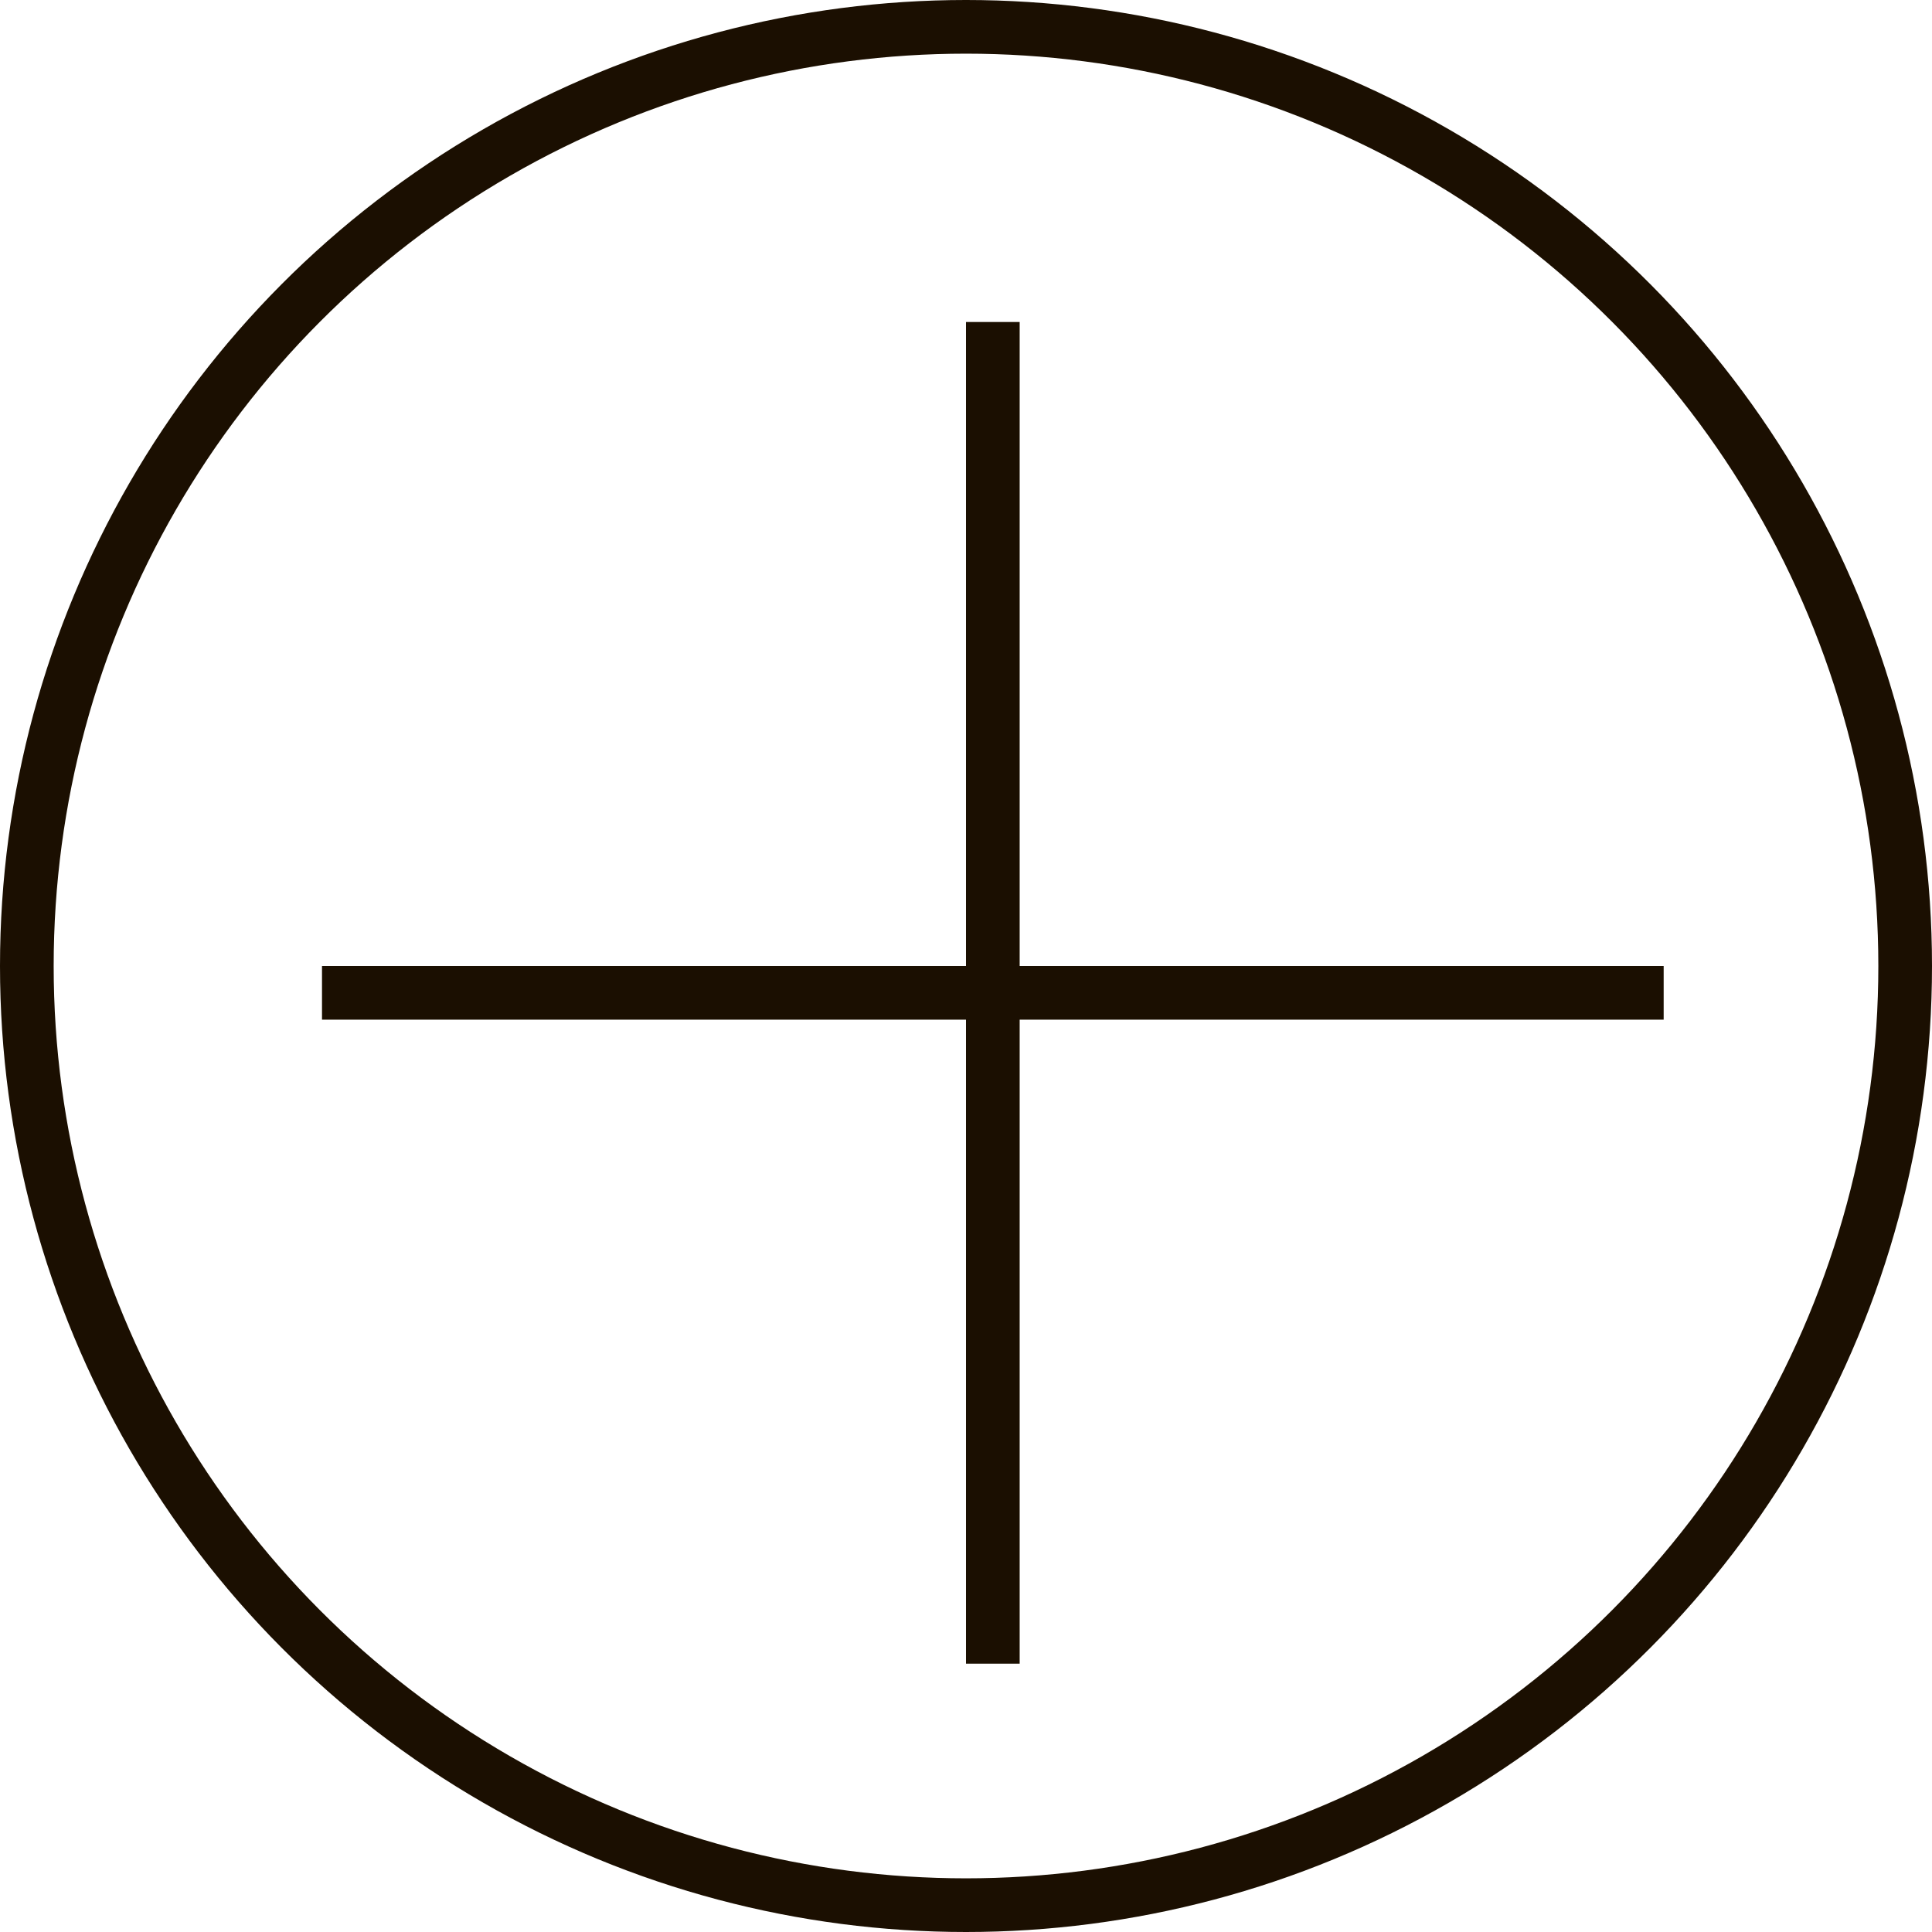
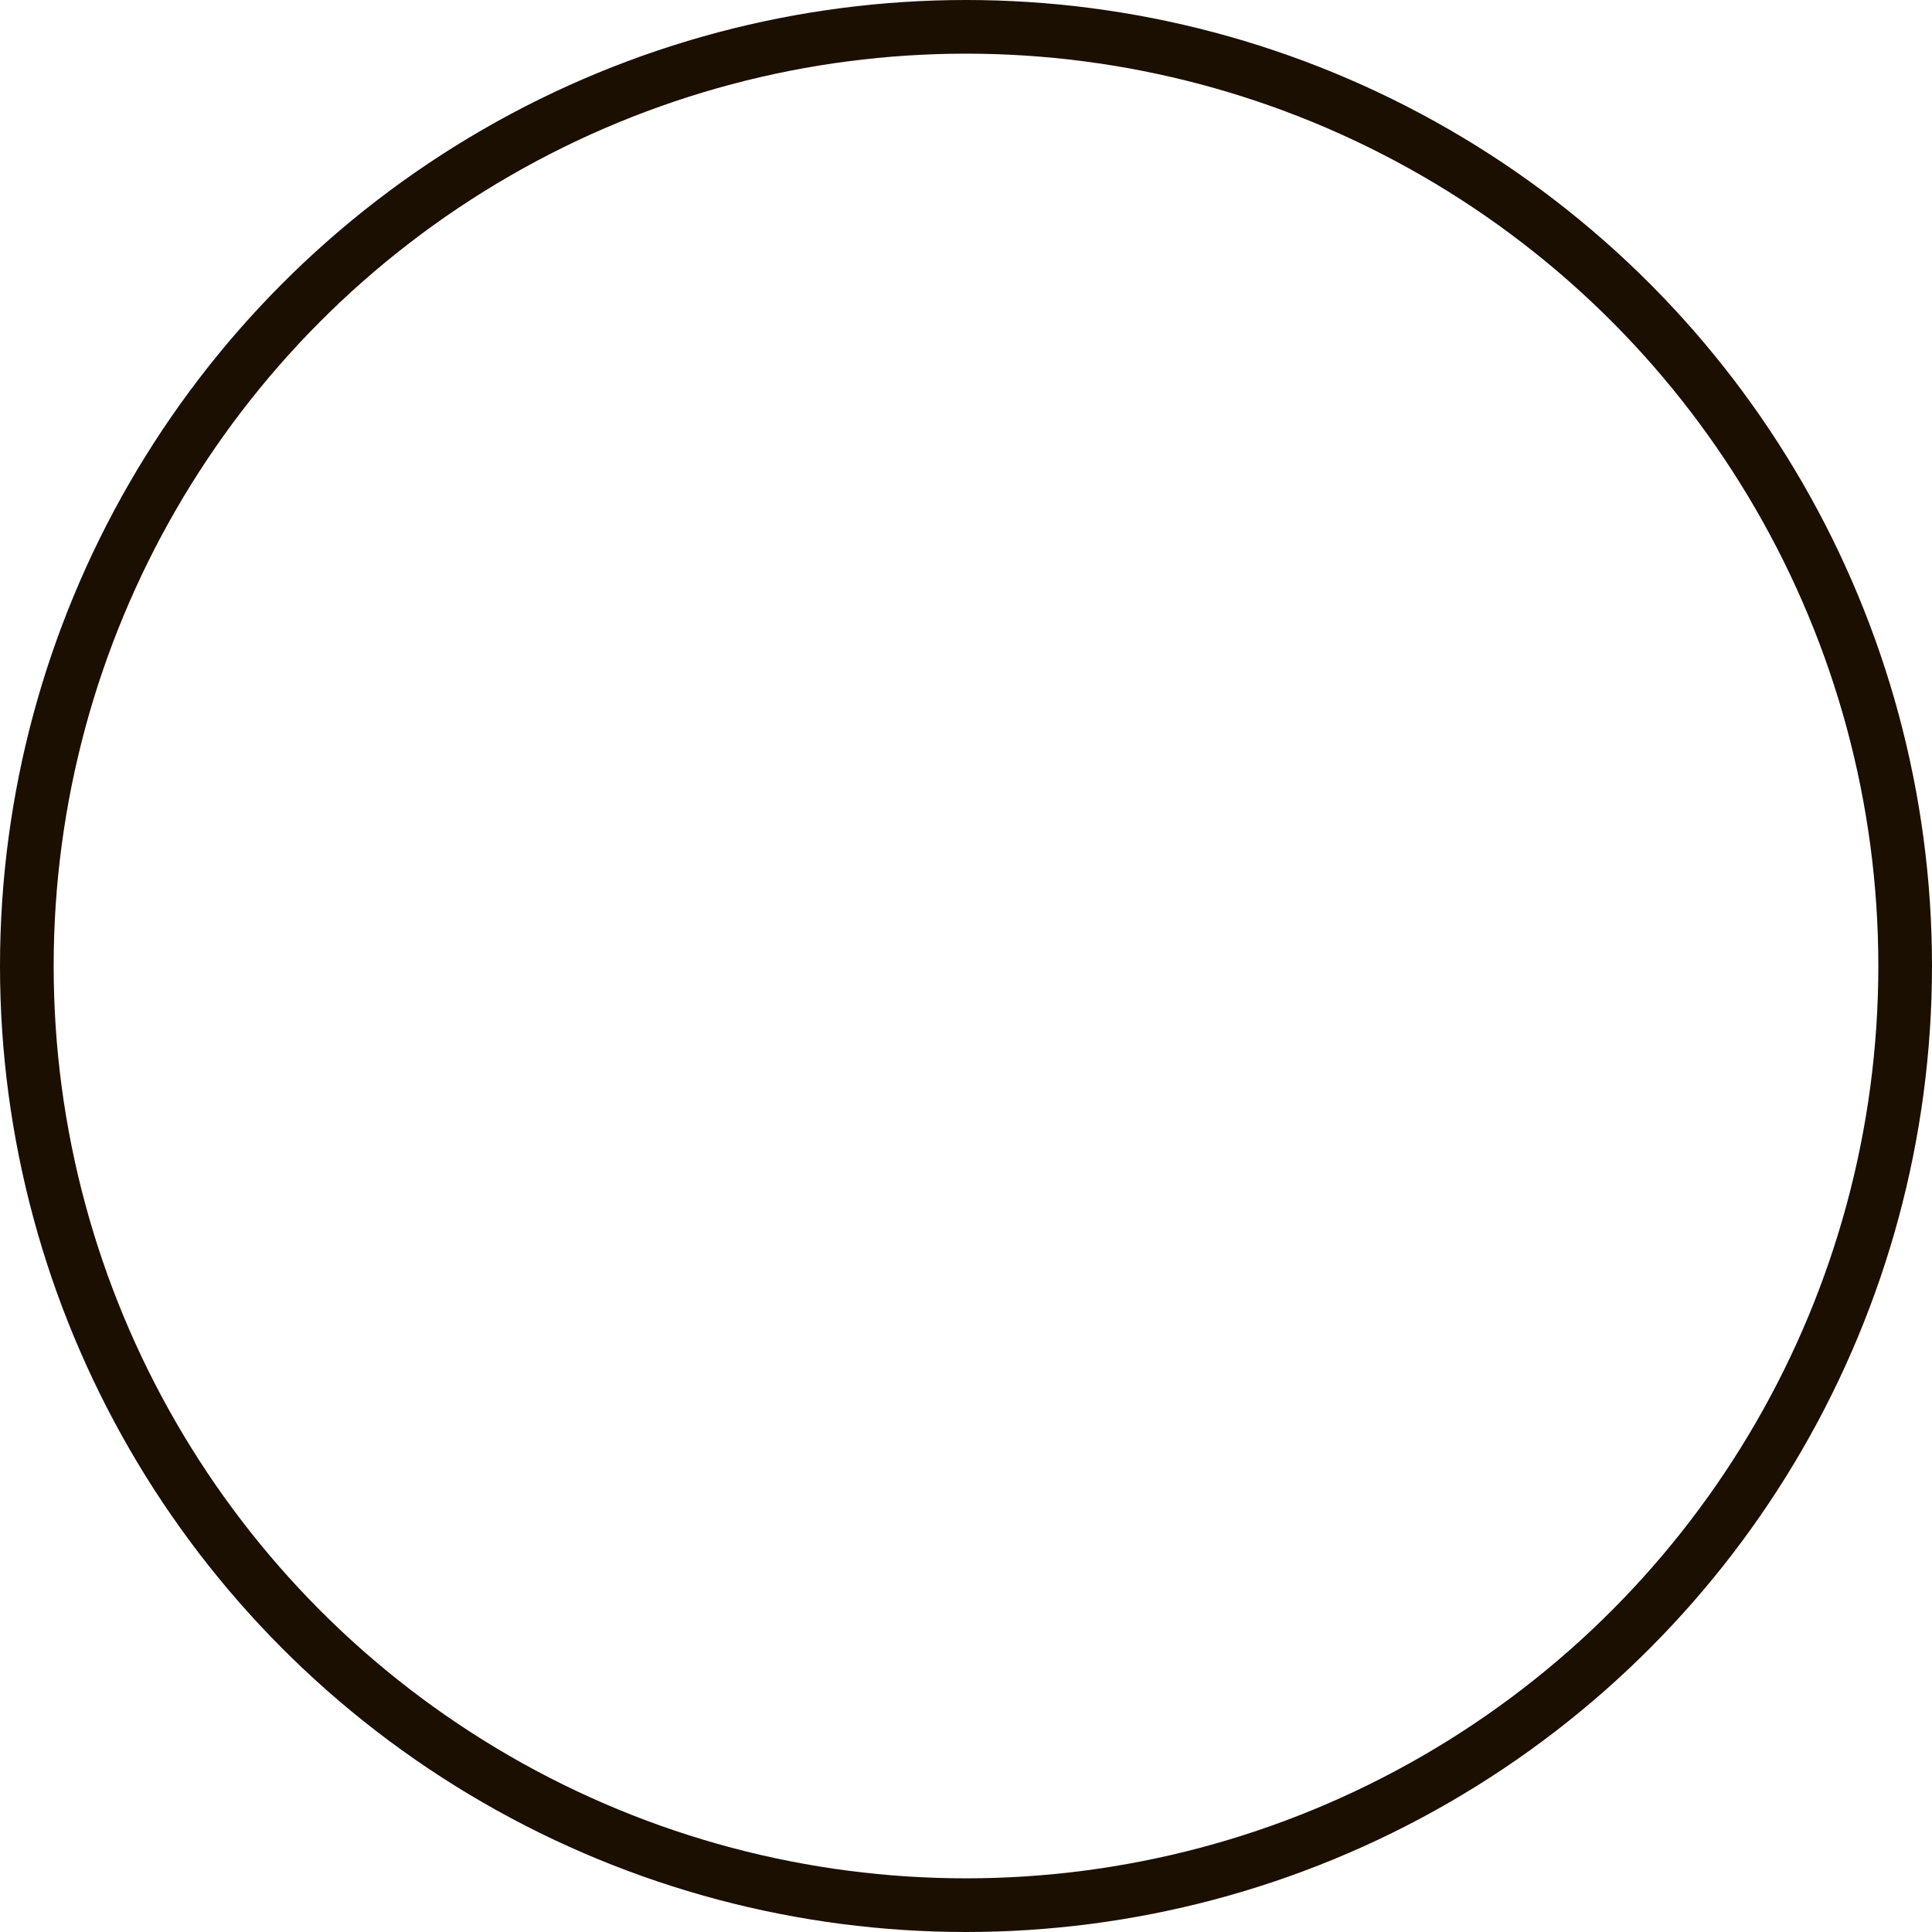
<svg xmlns="http://www.w3.org/2000/svg" width="36" height="36" viewBox="0 0 36 36" fill="none">
-   <path d="M18.5 6V31M6 18.5H31" stroke="#1B0F01" />
  <circle cx="18" cy="18" r="17.5" stroke="#1B0F01" />
</svg>